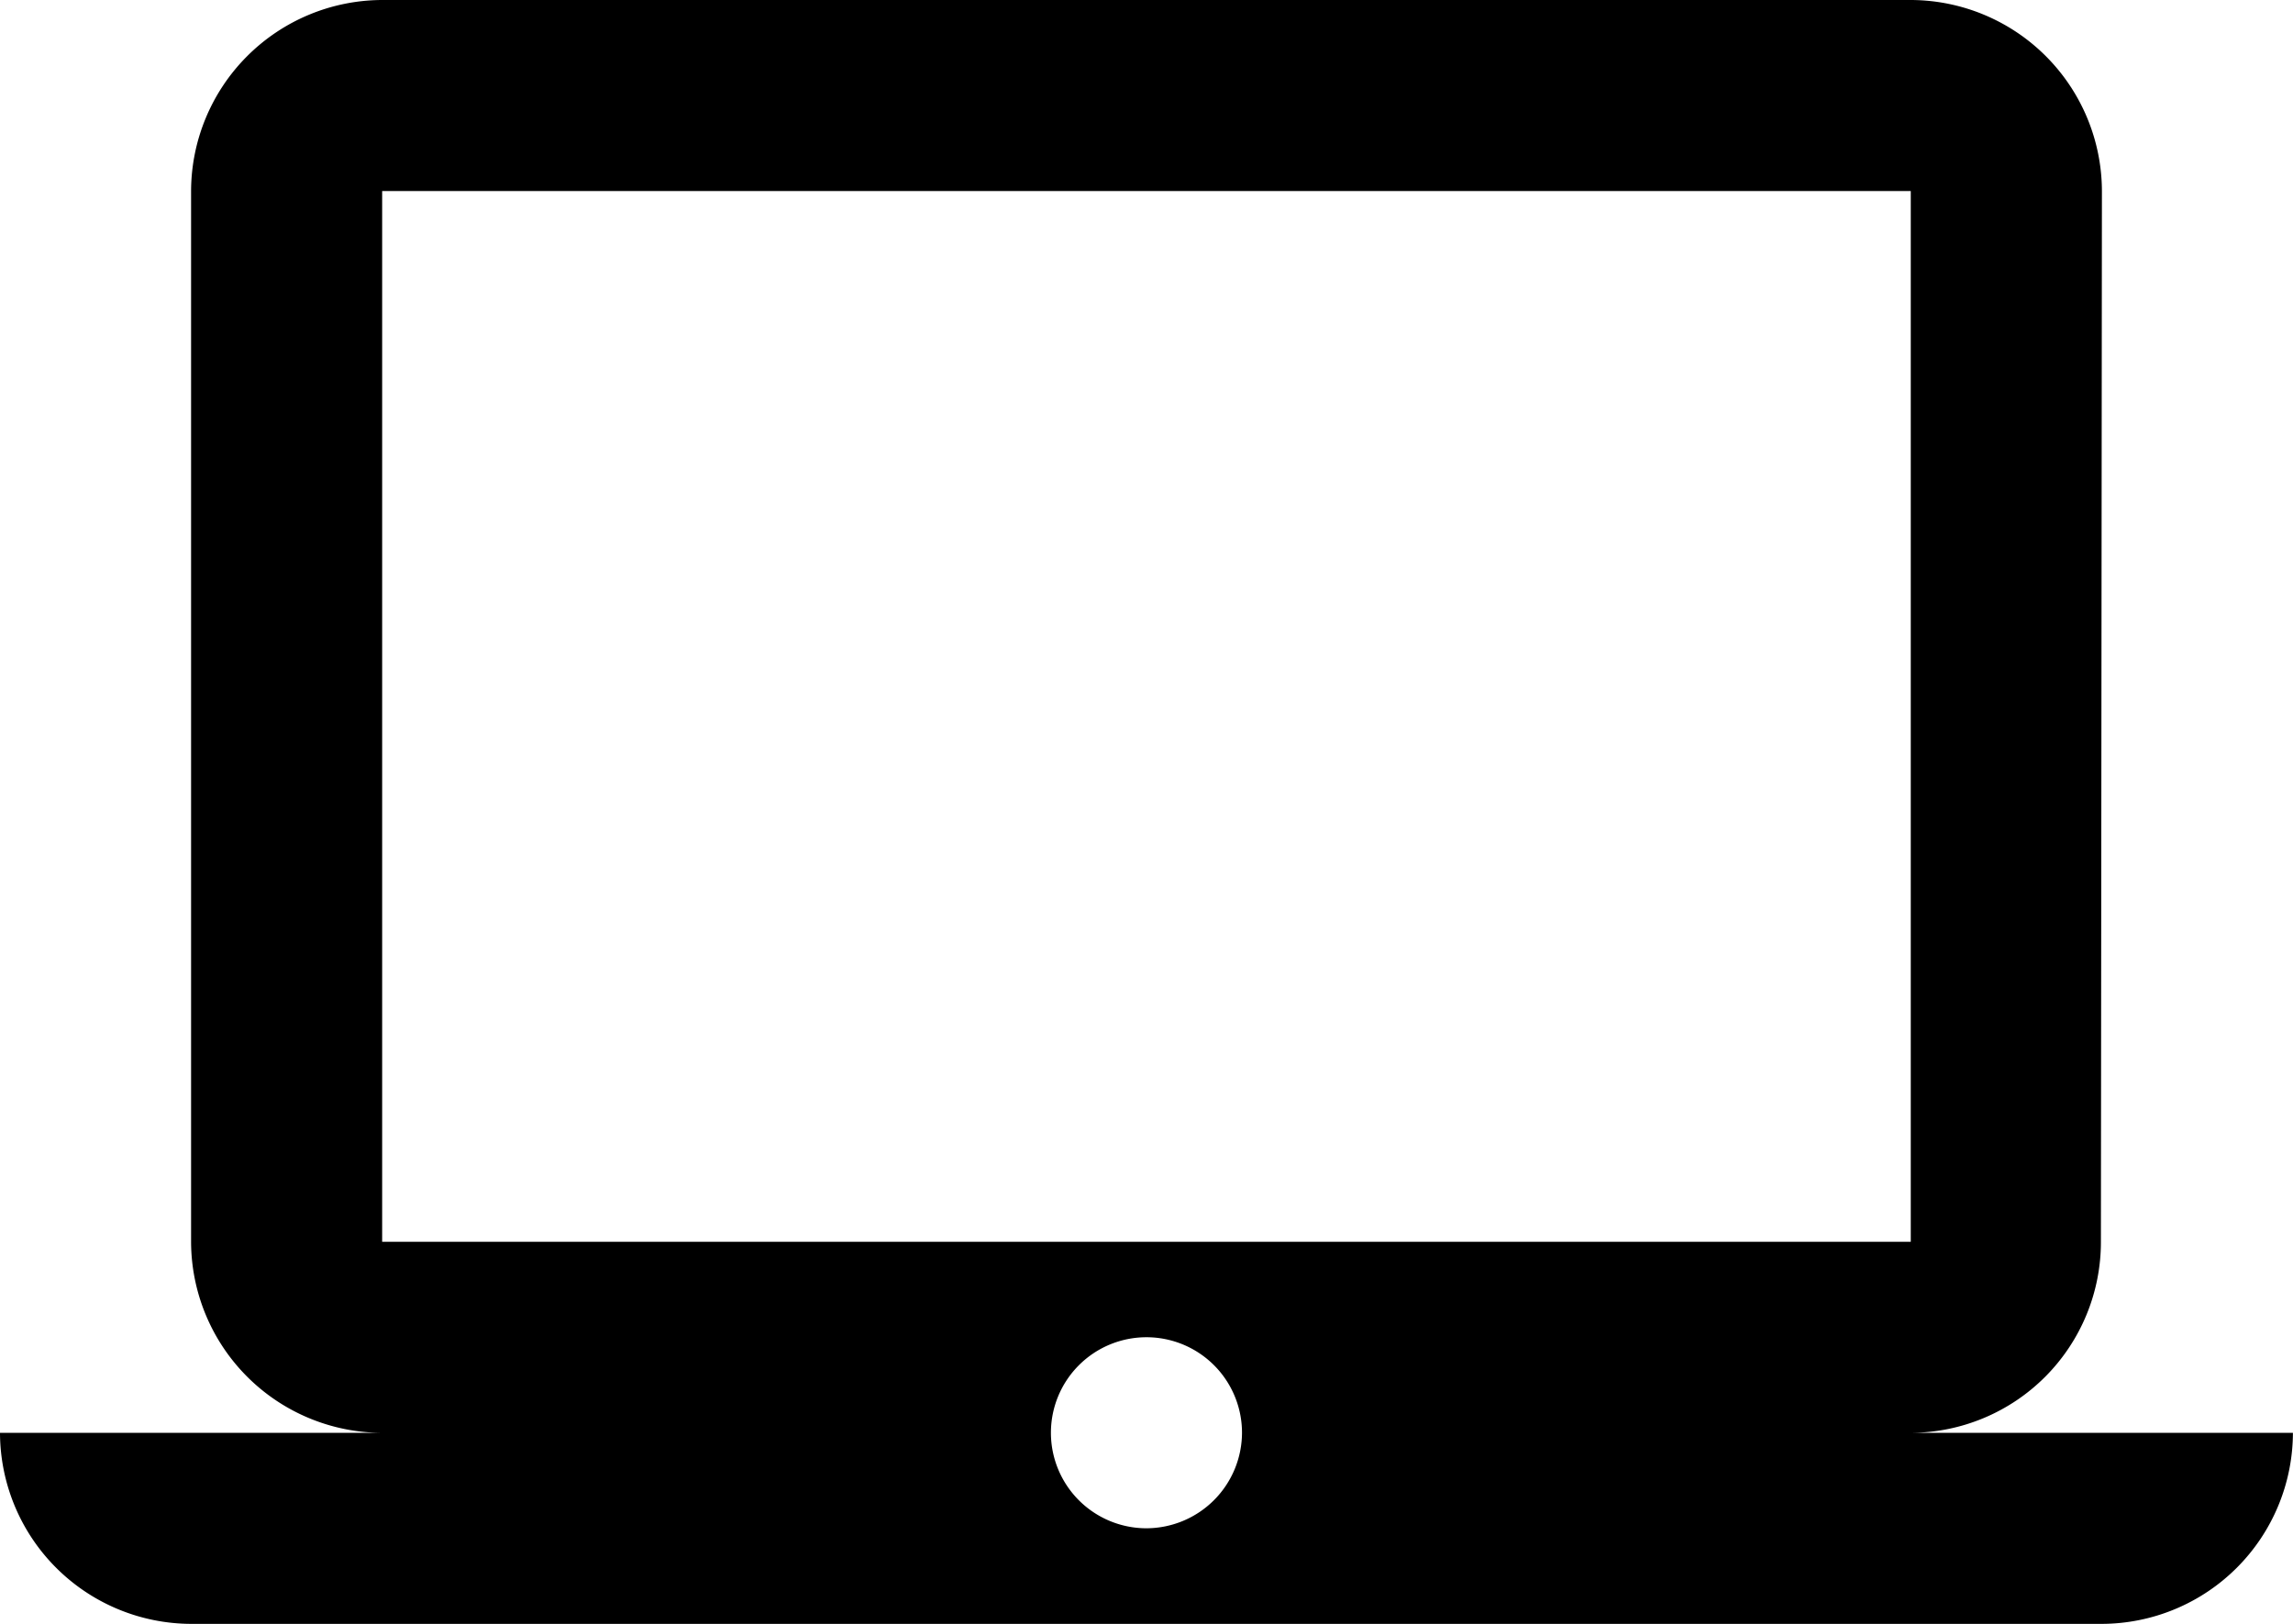
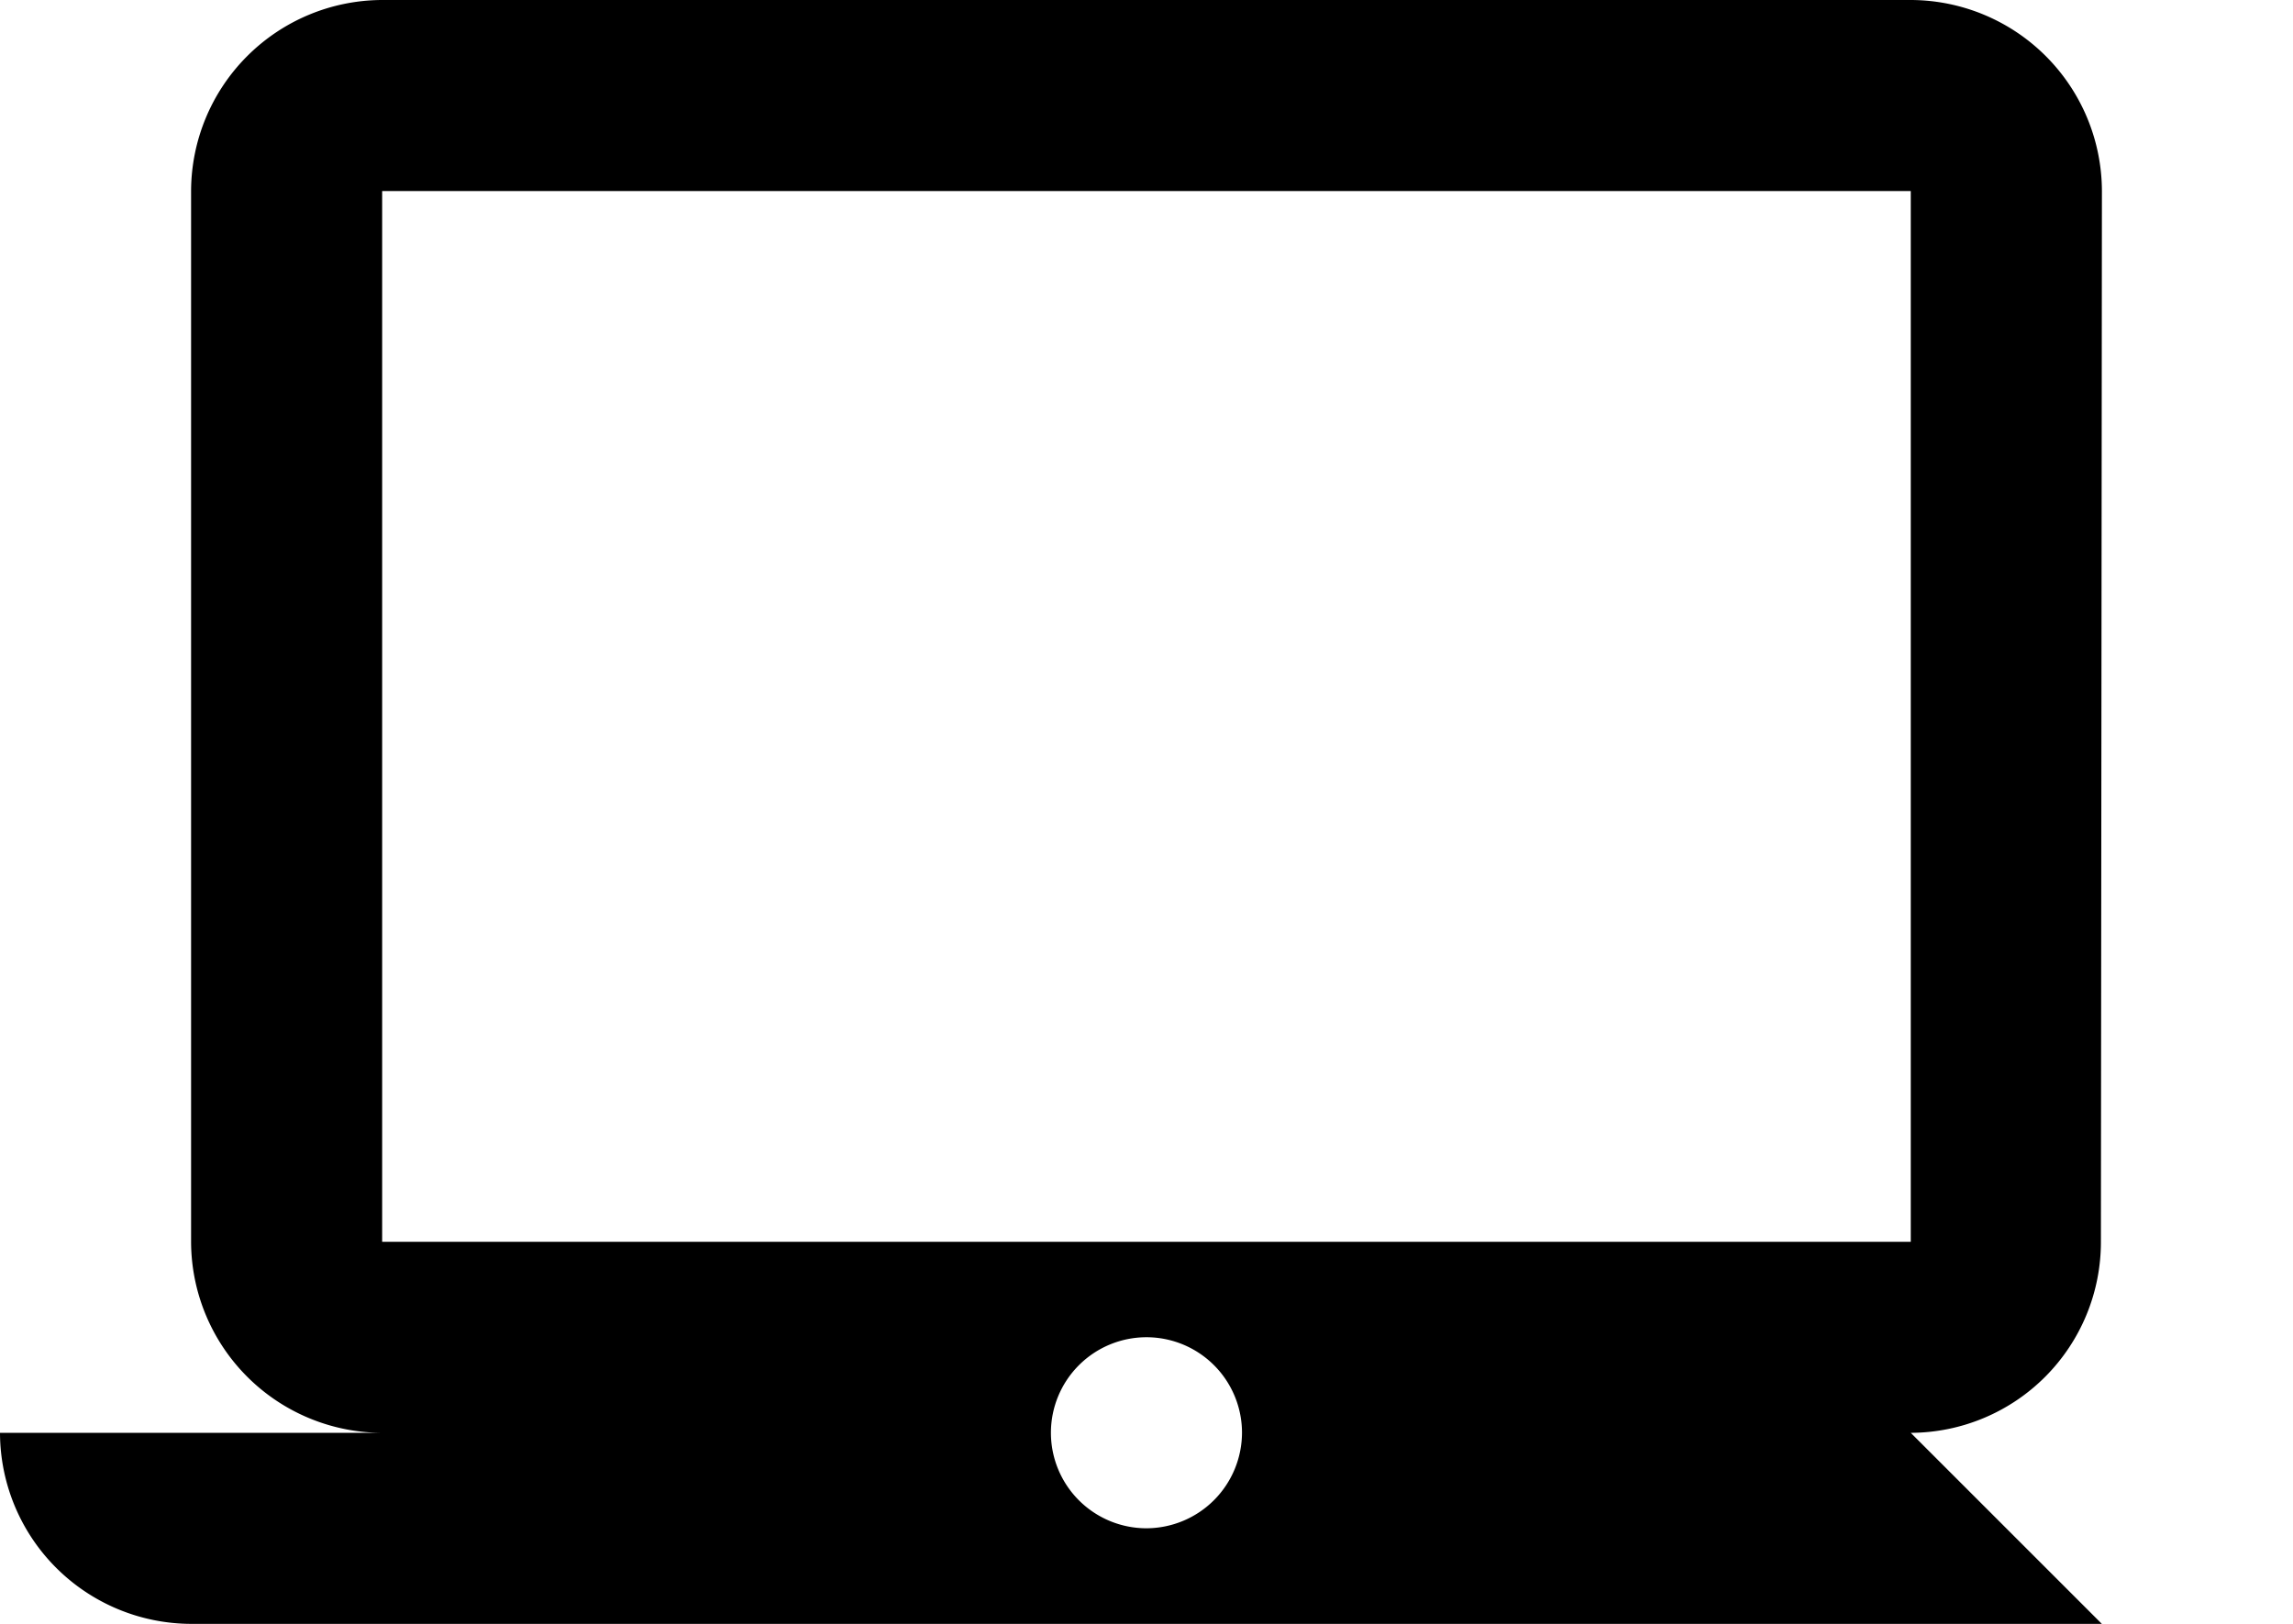
<svg xmlns="http://www.w3.org/2000/svg" width="29.401" height="20.826" viewBox="0 0 29.401 20.826">
-   <path d="M24.5,22.876a2.447,2.447,0,0,0,2.438-2.45L26.951,6.95A2.457,2.457,0,0,0,24.5,4.5H4.9A2.457,2.457,0,0,0,2.45,6.95V20.426a2.457,2.457,0,0,0,2.45,2.45H0a2.457,2.457,0,0,0,2.45,2.45h24.5a2.457,2.457,0,0,0,2.45-2.45ZM4.9,6.95H24.5V20.426H4.9ZM14.7,24.1a1.225,1.225,0,1,1,1.225-1.225A1.229,1.229,0,0,1,14.7,24.1Z" transform="translate(0 -4.5)" />
+   <path d="M24.5,22.876a2.447,2.447,0,0,0,2.438-2.45L26.951,6.95A2.457,2.457,0,0,0,24.5,4.5H4.9A2.457,2.457,0,0,0,2.45,6.95V20.426a2.457,2.457,0,0,0,2.45,2.45H0a2.457,2.457,0,0,0,2.45,2.45h24.5ZM4.9,6.95H24.5V20.426H4.9ZM14.7,24.1a1.225,1.225,0,1,1,1.225-1.225A1.229,1.229,0,0,1,14.7,24.1Z" transform="translate(0 -4.5)" />
</svg>